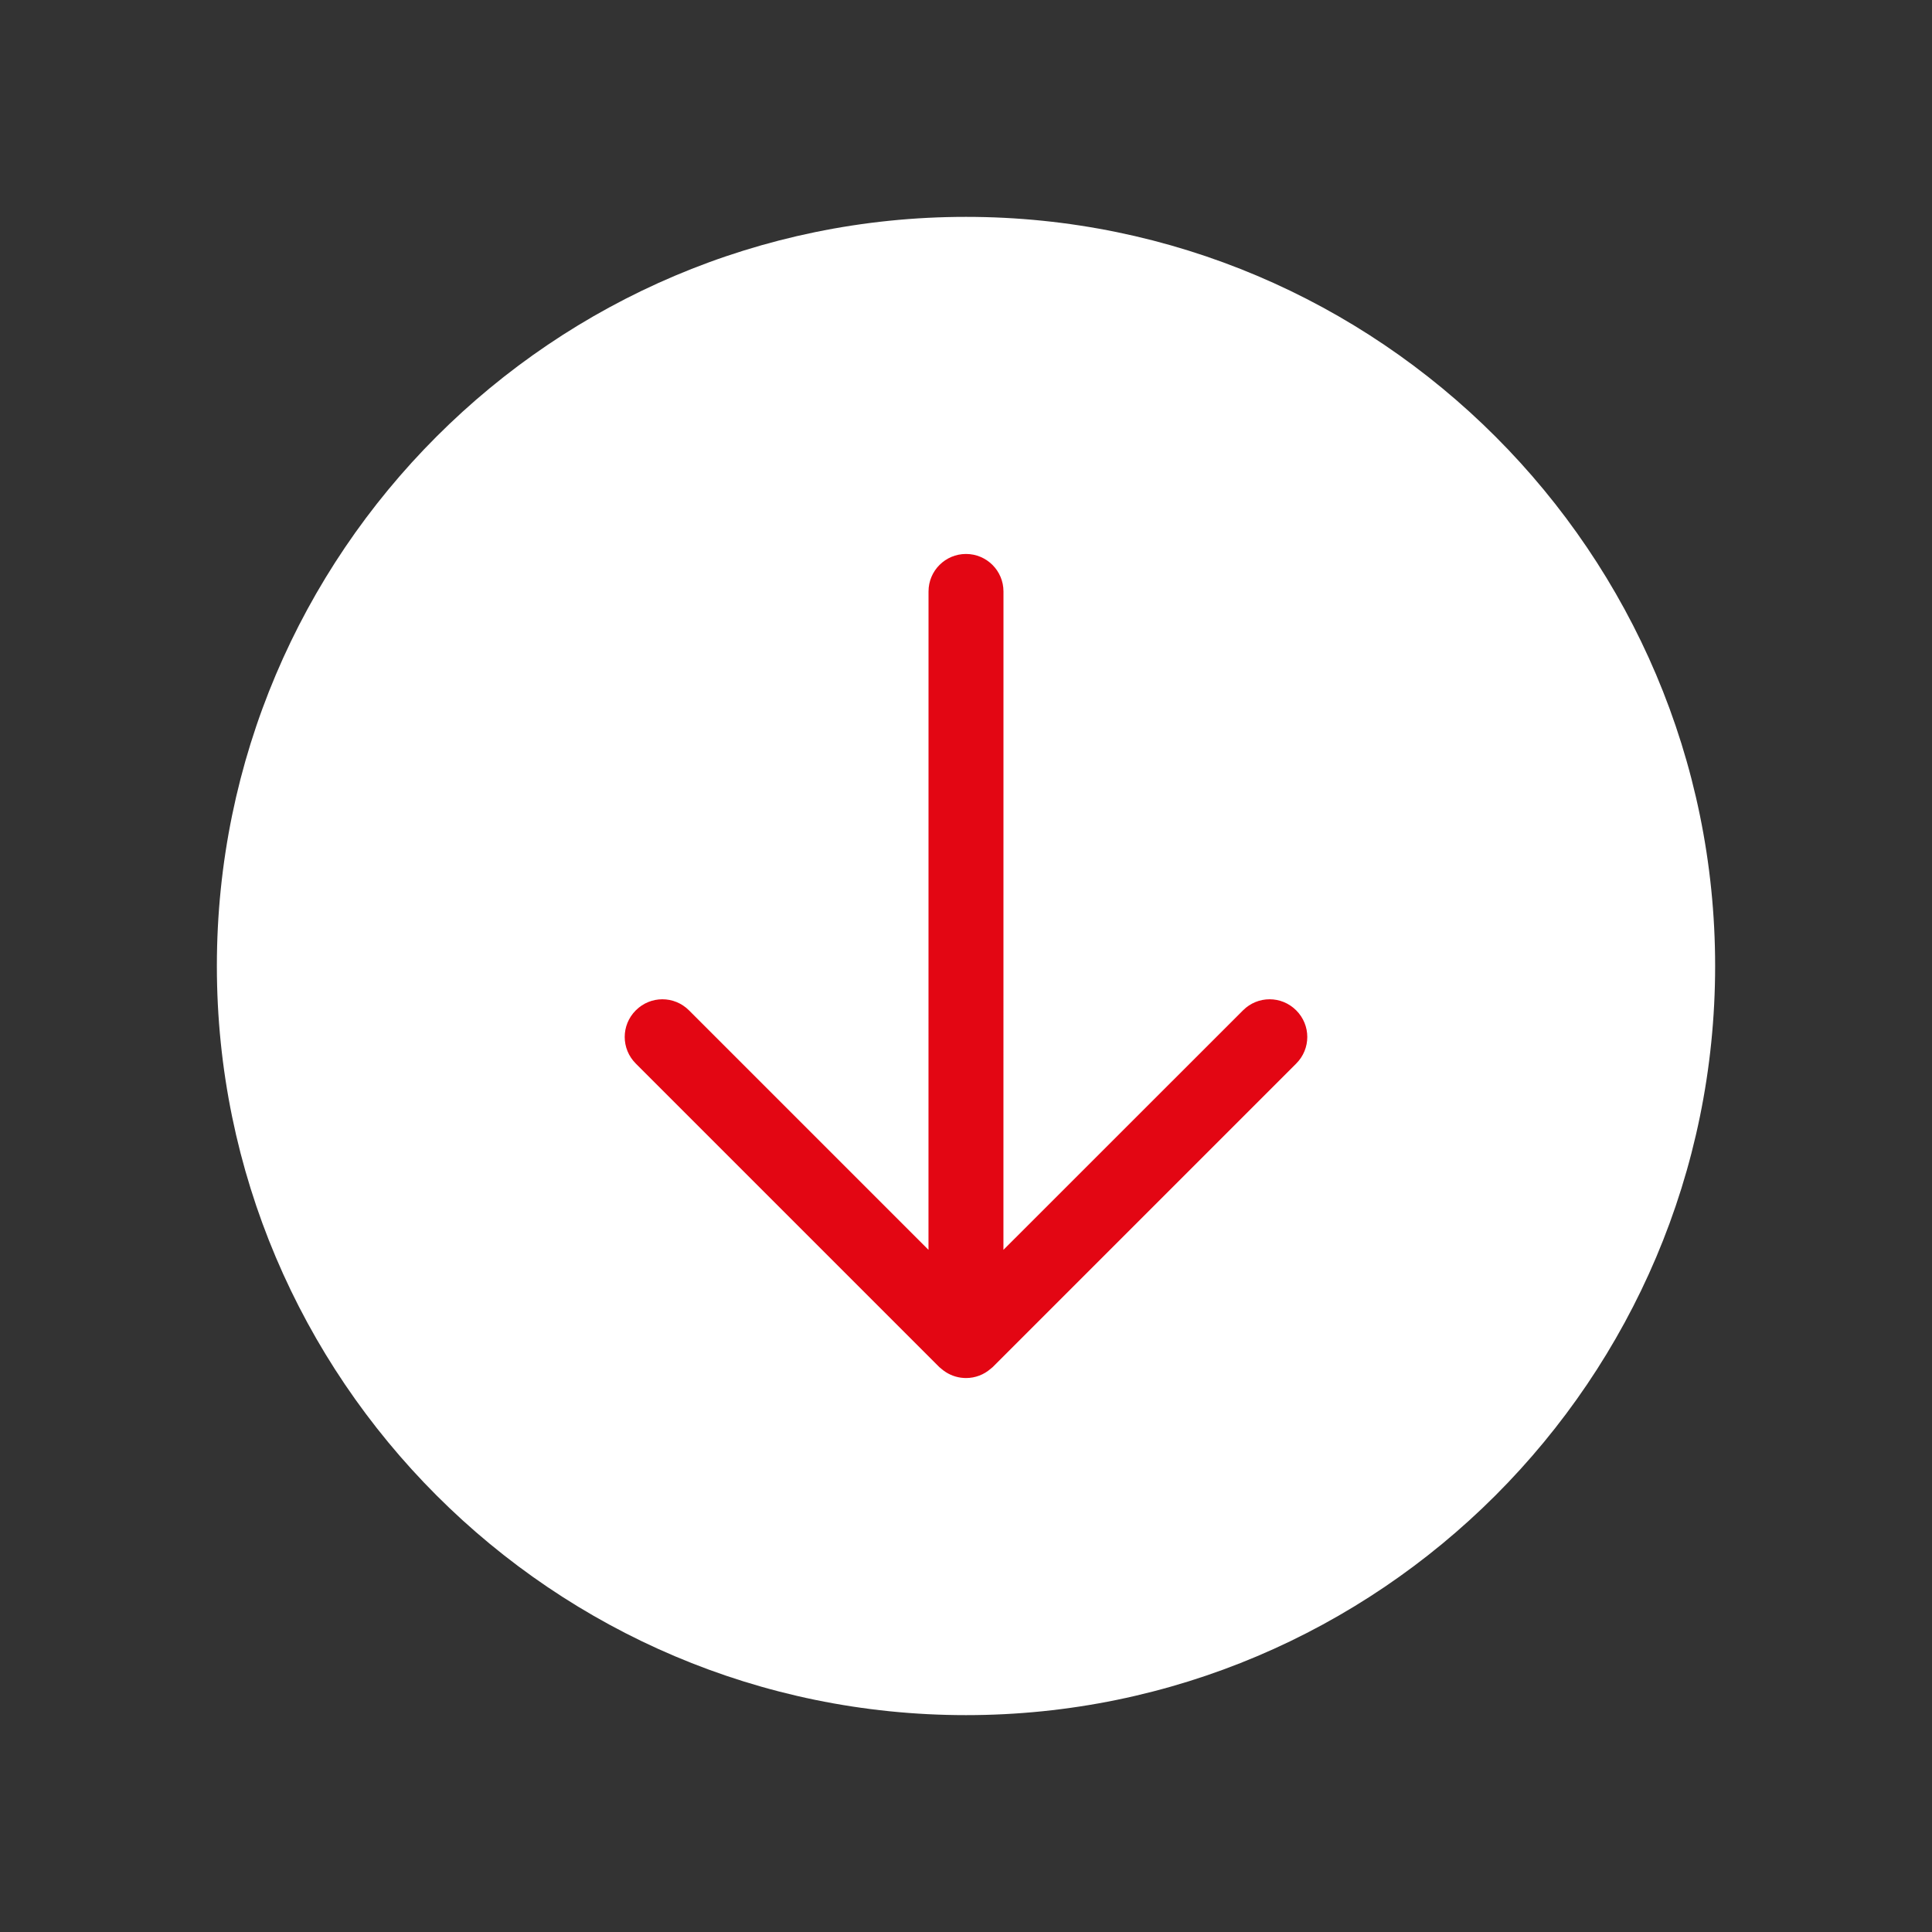
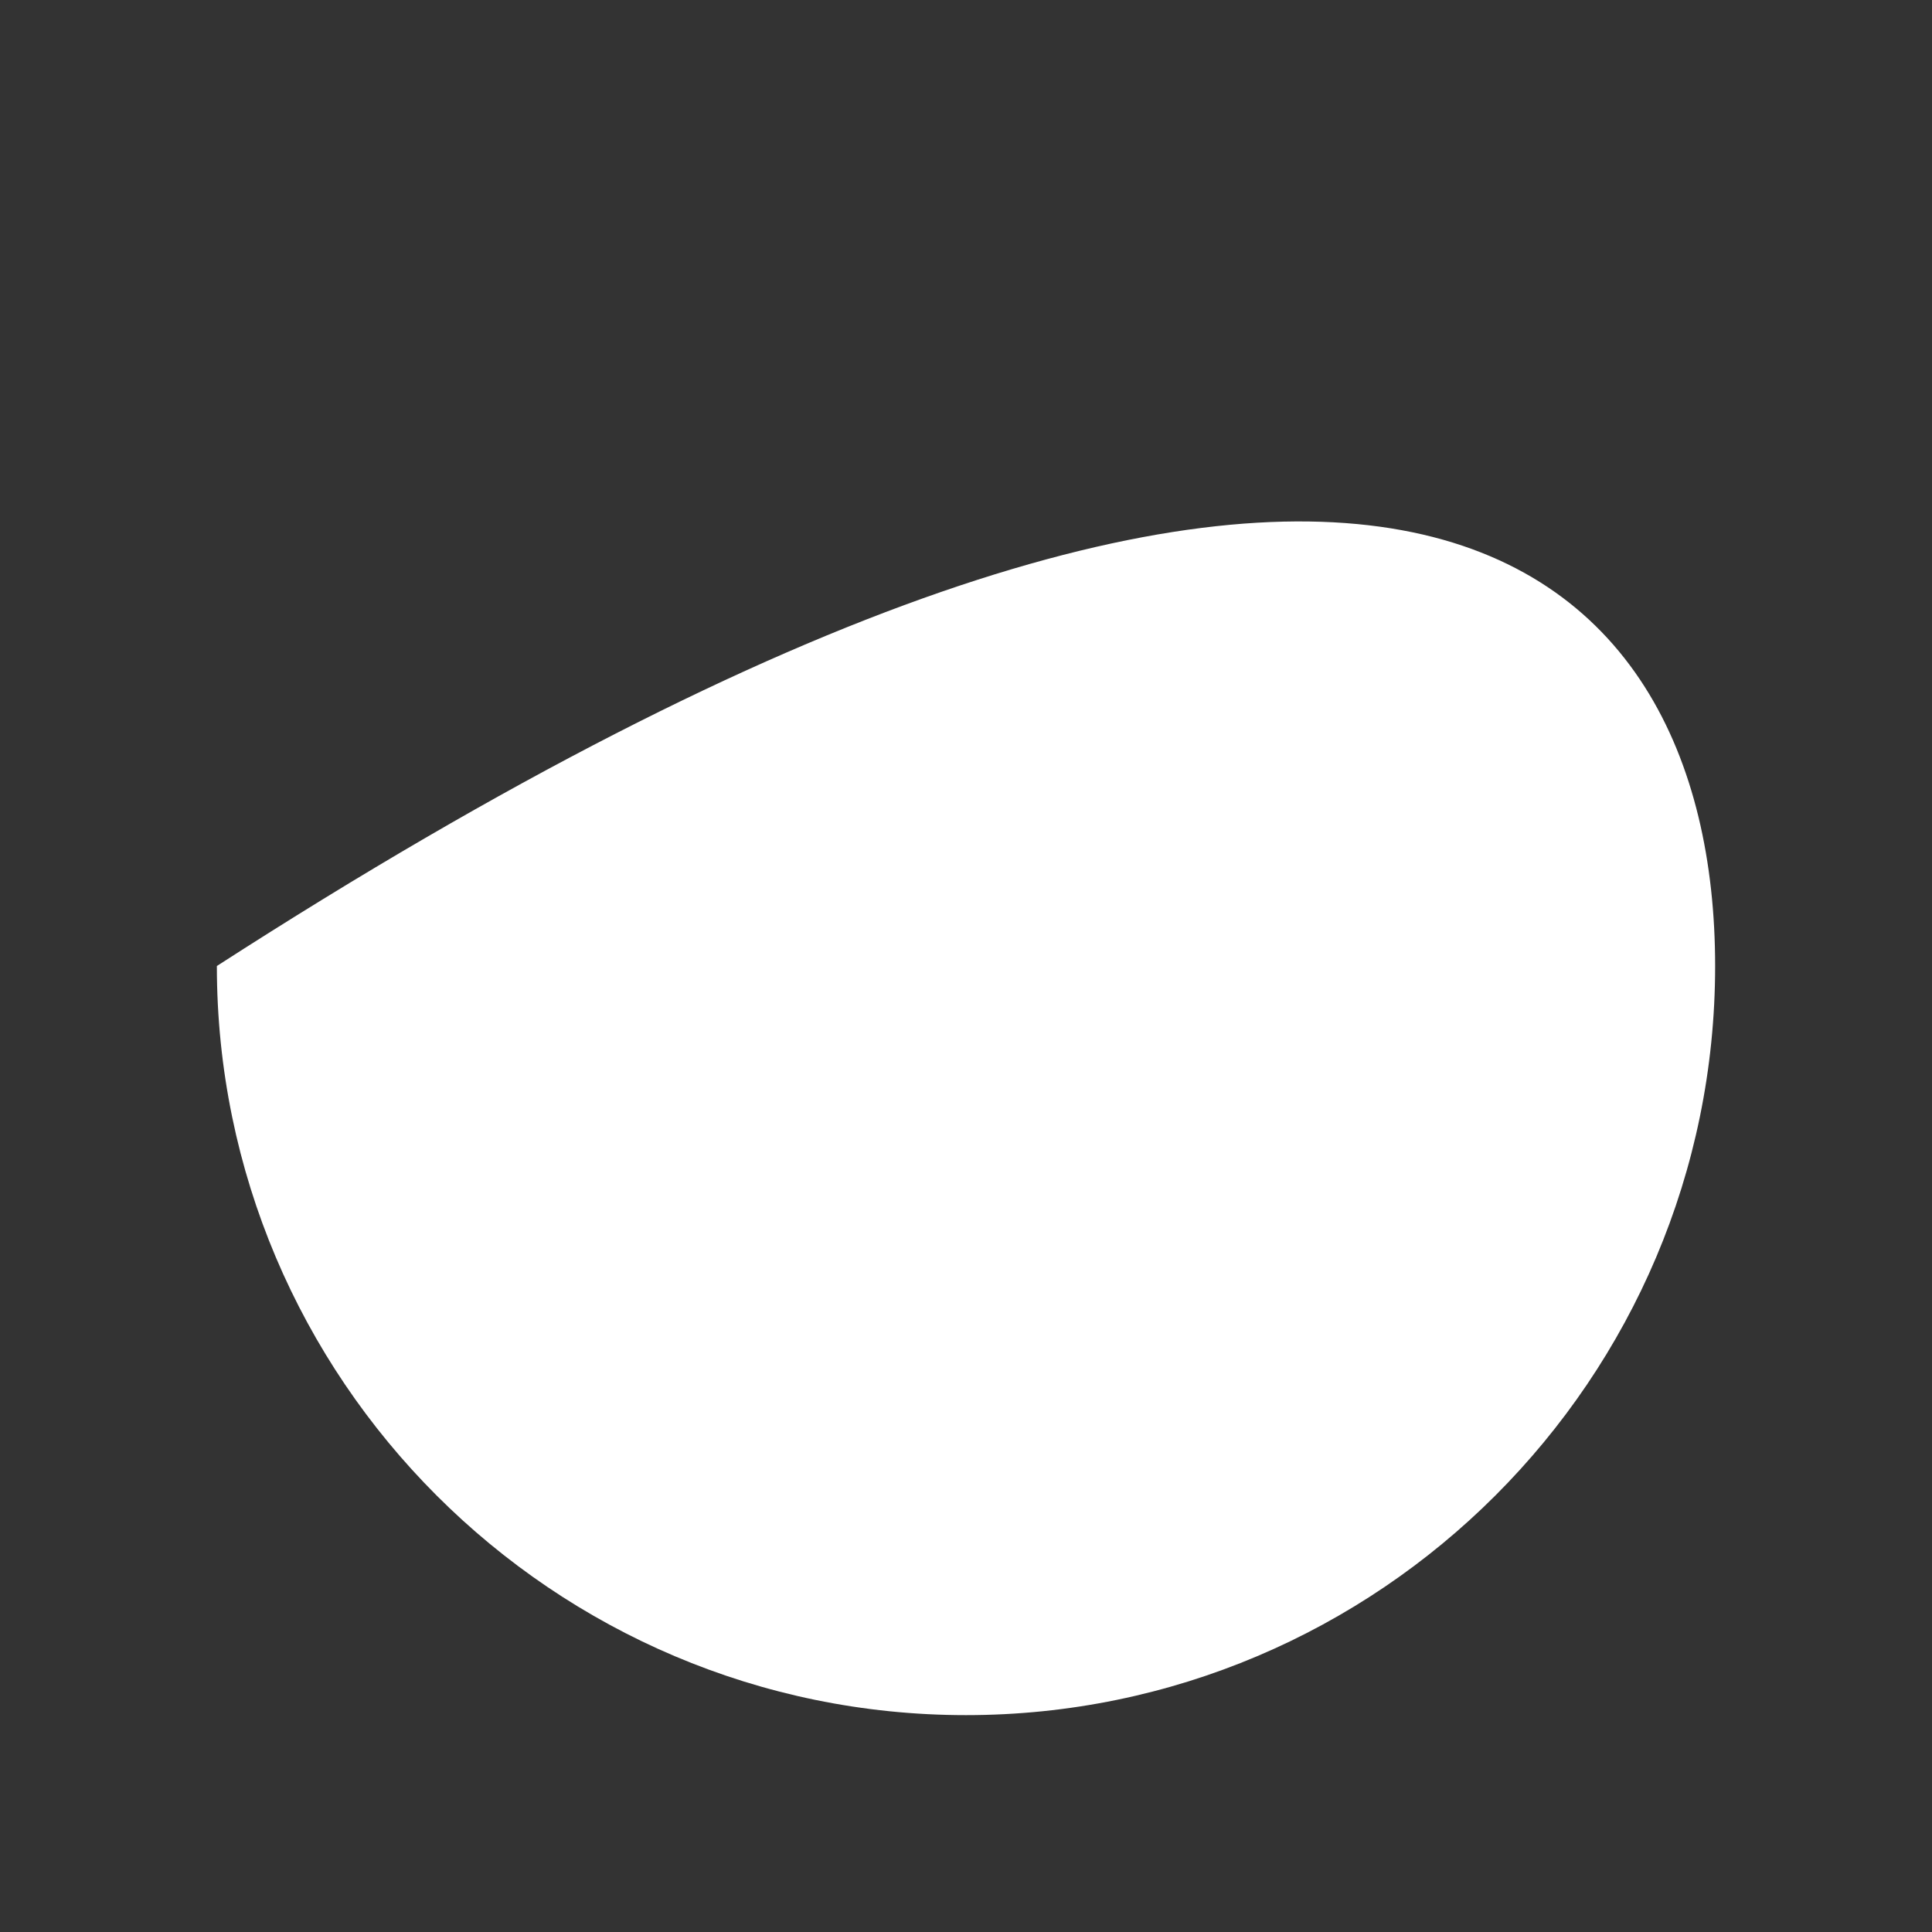
<svg xmlns="http://www.w3.org/2000/svg" width="48px" height="48px" viewBox="0 0 48 48" version="1.1">
  <rect x="0" y="0" width="48" height="48" fill="#333333" stroke="none" />
  <title>下载</title>
  <g id="确认版" stroke="none" stroke-width="1" fill="none" fill-rule="evenodd">
    <g id="下载中心" transform="translate(-858, -1121)" fill-rule="nonzero">
      <g id="编组-5" transform="translate(360, 1001)">
        <g id="单元样本" transform="translate(0, 57)">
          <g id="下载" transform="translate(522, 87) rotate(-360) translate(-522, -87) translate(498, 63)">
            <rect id="矩形" fill="#000000" opacity="0" x="0" y="0" width="48" height="48" />
-             <path d="M24,42.612 C13.739,42.612 5.388,34.261 5.388,24 C5.388,13.739 13.739,5.388 24,5.388 C34.261,5.388 42.612,13.739 42.612,24 C42.612,34.261 34.261,42.612 24,42.612 Z" id="路径" fill="#FFFFFF" />
-             <path d="M24,13.763 C24.514,13.763 24.931,14.18 24.931,14.694 L24.93,31.052 L30.882,25.102 C31.249,24.735 31.837,24.735 32.204,25.102 C32.571,25.469 32.571,26.057 32.204,26.424 L24.661,33.967 L24.608,34.011 C24.445,34.152 24.232,34.237 24,34.237 C23.96,34.237 23.921,34.234 23.882,34.229 L23.872,34.228 C23.69,34.203 23.525,34.125 23.392,34.011 C23.374,33.998 23.356,33.983 23.339,33.967 L15.796,26.424 C15.429,26.057 15.429,25.469 15.796,25.102 C16.163,24.735 16.751,24.735 17.118,25.102 L23.068,31.052 L23.069,14.694 C23.069,14.18 23.486,13.763 24,13.763 Z" id="形状结合" fill="#E30613" />
+             <path d="M24,42.612 C13.739,42.612 5.388,34.261 5.388,24 C34.261,5.388 42.612,13.739 42.612,24 C42.612,34.261 34.261,42.612 24,42.612 Z" id="路径" fill="#FFFFFF" />
          </g>
        </g>
      </g>
    </g>
  </g>
</svg>